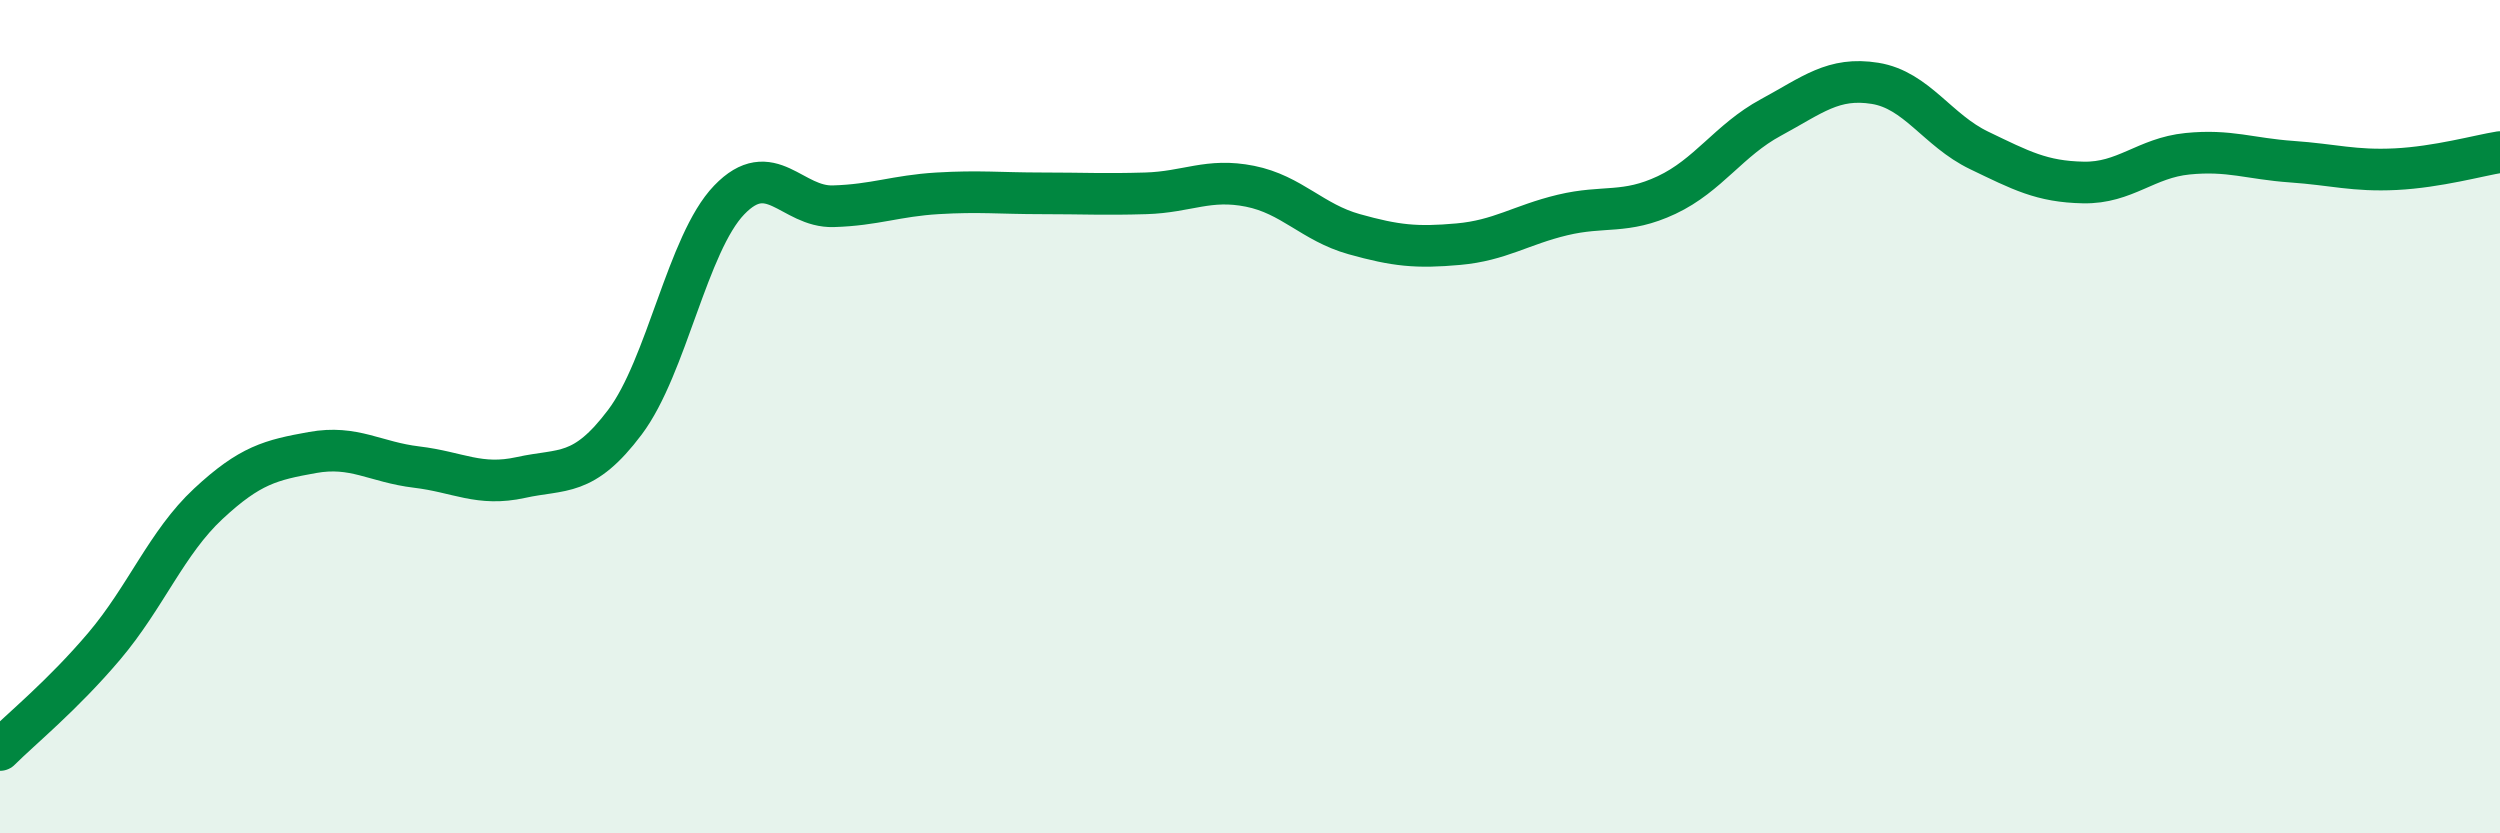
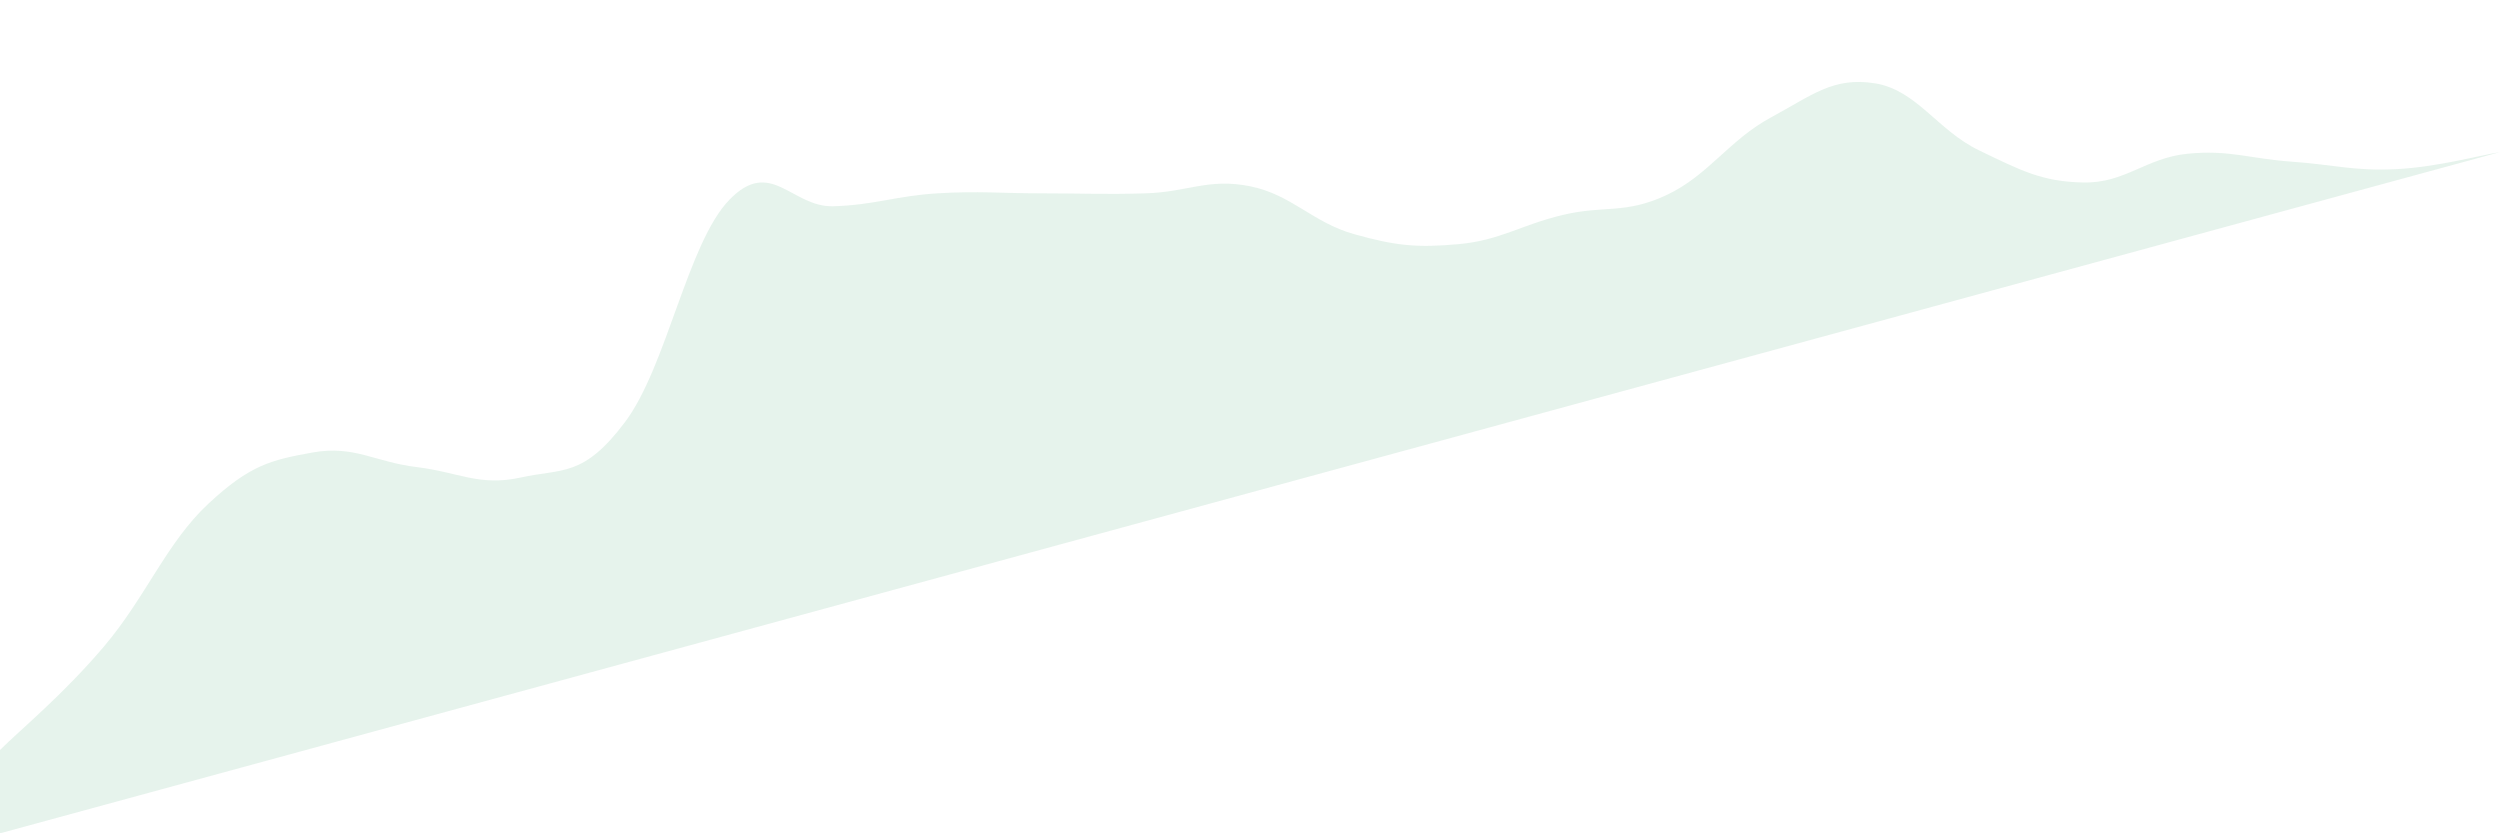
<svg xmlns="http://www.w3.org/2000/svg" width="60" height="20" viewBox="0 0 60 20">
-   <path d="M 0,18 C 0.5,17.5 1.5,16.69 2.5,15.51 C 3.5,14.33 4,13.02 5,12.09 C 6,11.16 6.5,11.04 7.5,10.86 C 8.5,10.68 9,11.09 10,11.21 C 11,11.33 11.5,11.68 12.5,11.46 C 13.5,11.24 14,11.46 15,10.13 C 16,8.8 16.5,5.84 17.5,4.8 C 18.5,3.76 19,4.98 20,4.95 C 21,4.92 21.5,4.7 22.5,4.64 C 23.5,4.58 24,4.64 25,4.64 C 26,4.64 26.5,4.67 27.5,4.64 C 28.5,4.61 29,4.27 30,4.47 C 31,4.67 31.5,5.34 32.5,5.62 C 33.5,5.9 34,5.95 35,5.86 C 36,5.77 36.5,5.4 37.5,5.16 C 38.5,4.92 39,5.15 40,4.68 C 41,4.21 41.5,3.36 42.5,2.82 C 43.5,2.28 44,1.84 45,2 C 46,2.16 46.5,3.13 47.5,3.61 C 48.5,4.09 49,4.36 50,4.38 C 51,4.4 51.5,3.79 52.5,3.69 C 53.5,3.59 54,3.81 55,3.88 C 56,3.95 56.5,4.11 57.5,4.06 C 58.5,4.01 59.5,3.73 60,3.65L60 20L0 20Z" fill="#008740" opacity="0.1" stroke-linecap="round" stroke-linejoin="round" />
-   <path d="M 0,18 C 0.5,17.5 1.5,16.69 2.5,15.51 C 3.5,14.33 4,13.02 5,12.09 C 6,11.16 6.5,11.04 7.5,10.86 C 8.5,10.68 9,11.09 10,11.21 C 11,11.33 11.5,11.68 12.5,11.46 C 13.5,11.24 14,11.46 15,10.13 C 16,8.8 16.5,5.84 17.5,4.8 C 18.5,3.76 19,4.98 20,4.95 C 21,4.92 21.5,4.7 22.5,4.64 C 23.5,4.58 24,4.64 25,4.64 C 26,4.64 26.5,4.67 27.5,4.64 C 28.5,4.61 29,4.27 30,4.47 C 31,4.67 31.5,5.34 32.5,5.62 C 33.5,5.9 34,5.95 35,5.86 C 36,5.77 36.5,5.4 37.5,5.16 C 38.5,4.92 39,5.15 40,4.68 C 41,4.21 41.5,3.36 42.5,2.82 C 43.5,2.28 44,1.84 45,2 C 46,2.16 46.5,3.13 47.5,3.61 C 48.5,4.09 49,4.36 50,4.38 C 51,4.4 51.5,3.79 52.5,3.69 C 53.5,3.59 54,3.81 55,3.88 C 56,3.95 56.5,4.11 57.5,4.06 C 58.5,4.01 59.5,3.73 60,3.65" stroke="#008740" stroke-width="1" fill="none" stroke-linecap="round" stroke-linejoin="round" />
+   <path d="M 0,18 C 0.5,17.5 1.5,16.69 2.5,15.51 C 3.5,14.33 4,13.02 5,12.09 C 6,11.16 6.5,11.04 7.5,10.86 C 8.5,10.68 9,11.09 10,11.21 C 11,11.33 11.5,11.68 12.5,11.46 C 13.5,11.24 14,11.46 15,10.13 C 16,8.8 16.5,5.84 17.5,4.8 C 18.5,3.76 19,4.98 20,4.95 C 21,4.92 21.5,4.7 22.5,4.64 C 23.5,4.58 24,4.64 25,4.64 C 26,4.64 26.5,4.67 27.5,4.64 C 28.5,4.61 29,4.27 30,4.47 C 31,4.67 31.5,5.34 32.5,5.62 C 33.5,5.9 34,5.95 35,5.86 C 36,5.77 36.5,5.4 37.5,5.16 C 38.5,4.92 39,5.15 40,4.68 C 41,4.21 41.5,3.36 42.5,2.82 C 43.5,2.28 44,1.84 45,2 C 46,2.16 46.5,3.13 47.5,3.61 C 48.5,4.09 49,4.36 50,4.38 C 51,4.4 51.5,3.79 52.5,3.69 C 53.5,3.59 54,3.81 55,3.88 C 56,3.95 56.5,4.11 57.5,4.06 C 58.5,4.01 59.5,3.73 60,3.65L0 20Z" fill="#008740" opacity="0.1" stroke-linecap="round" stroke-linejoin="round" />
</svg>